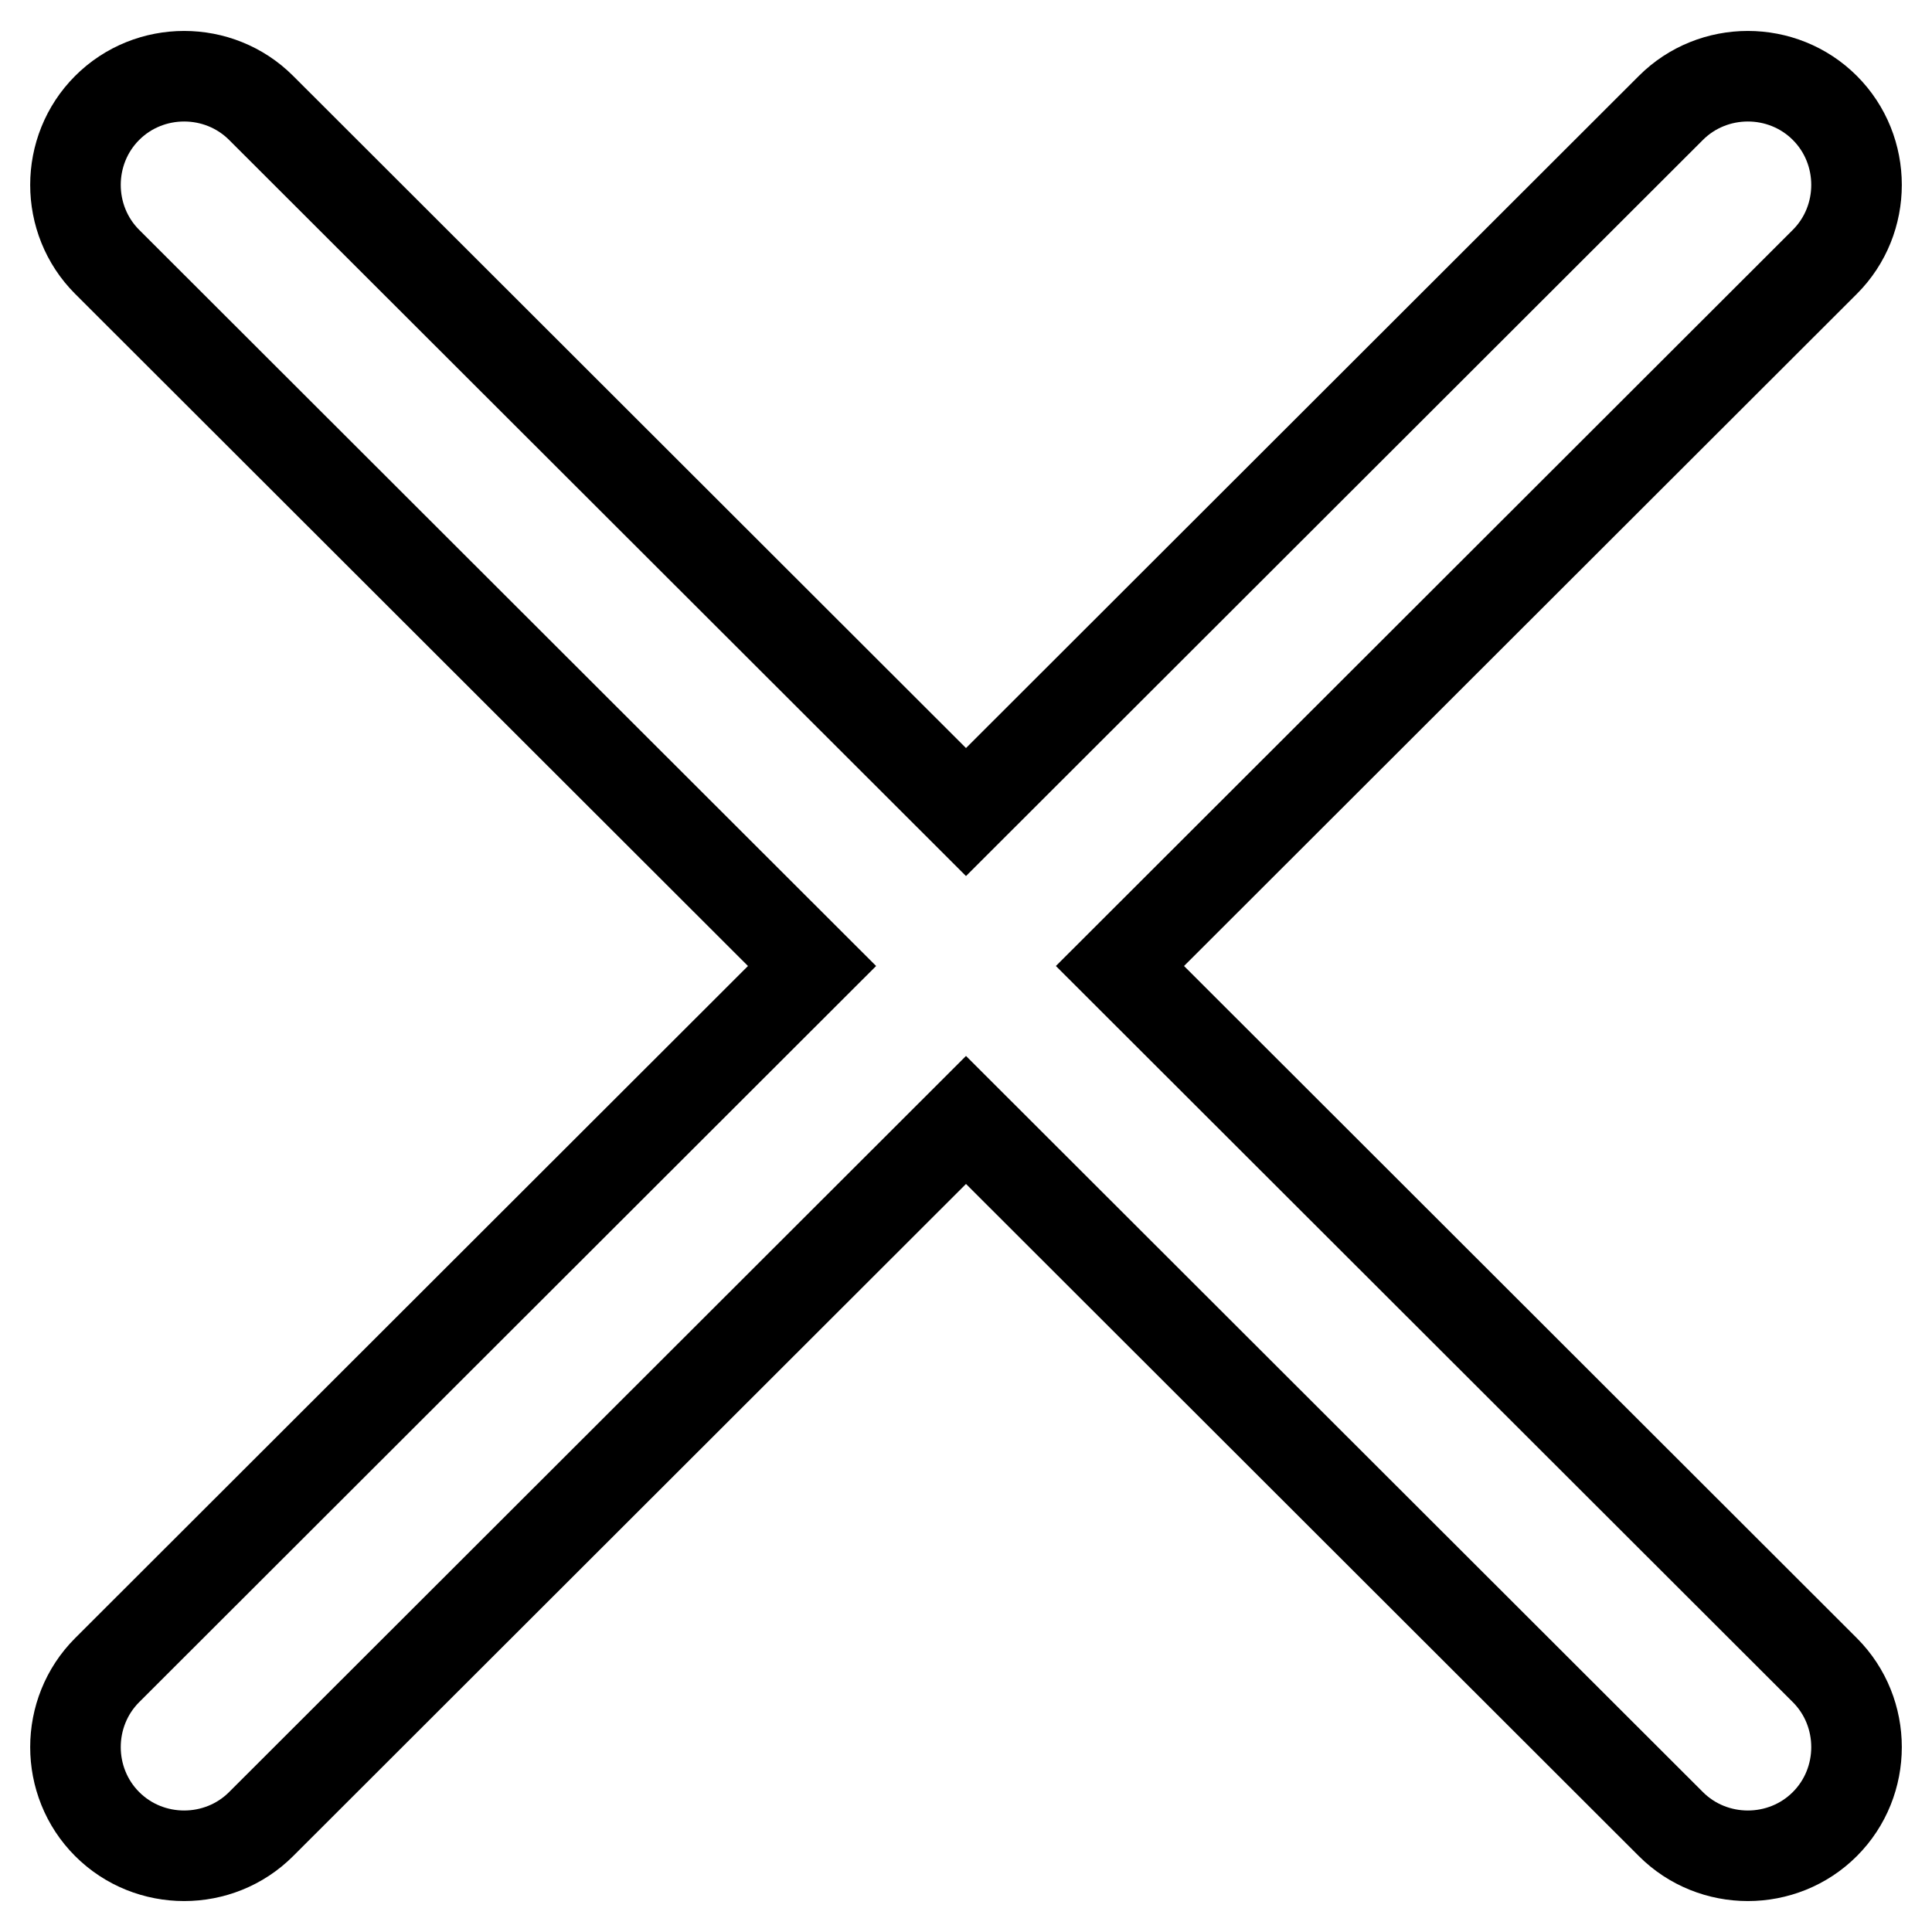
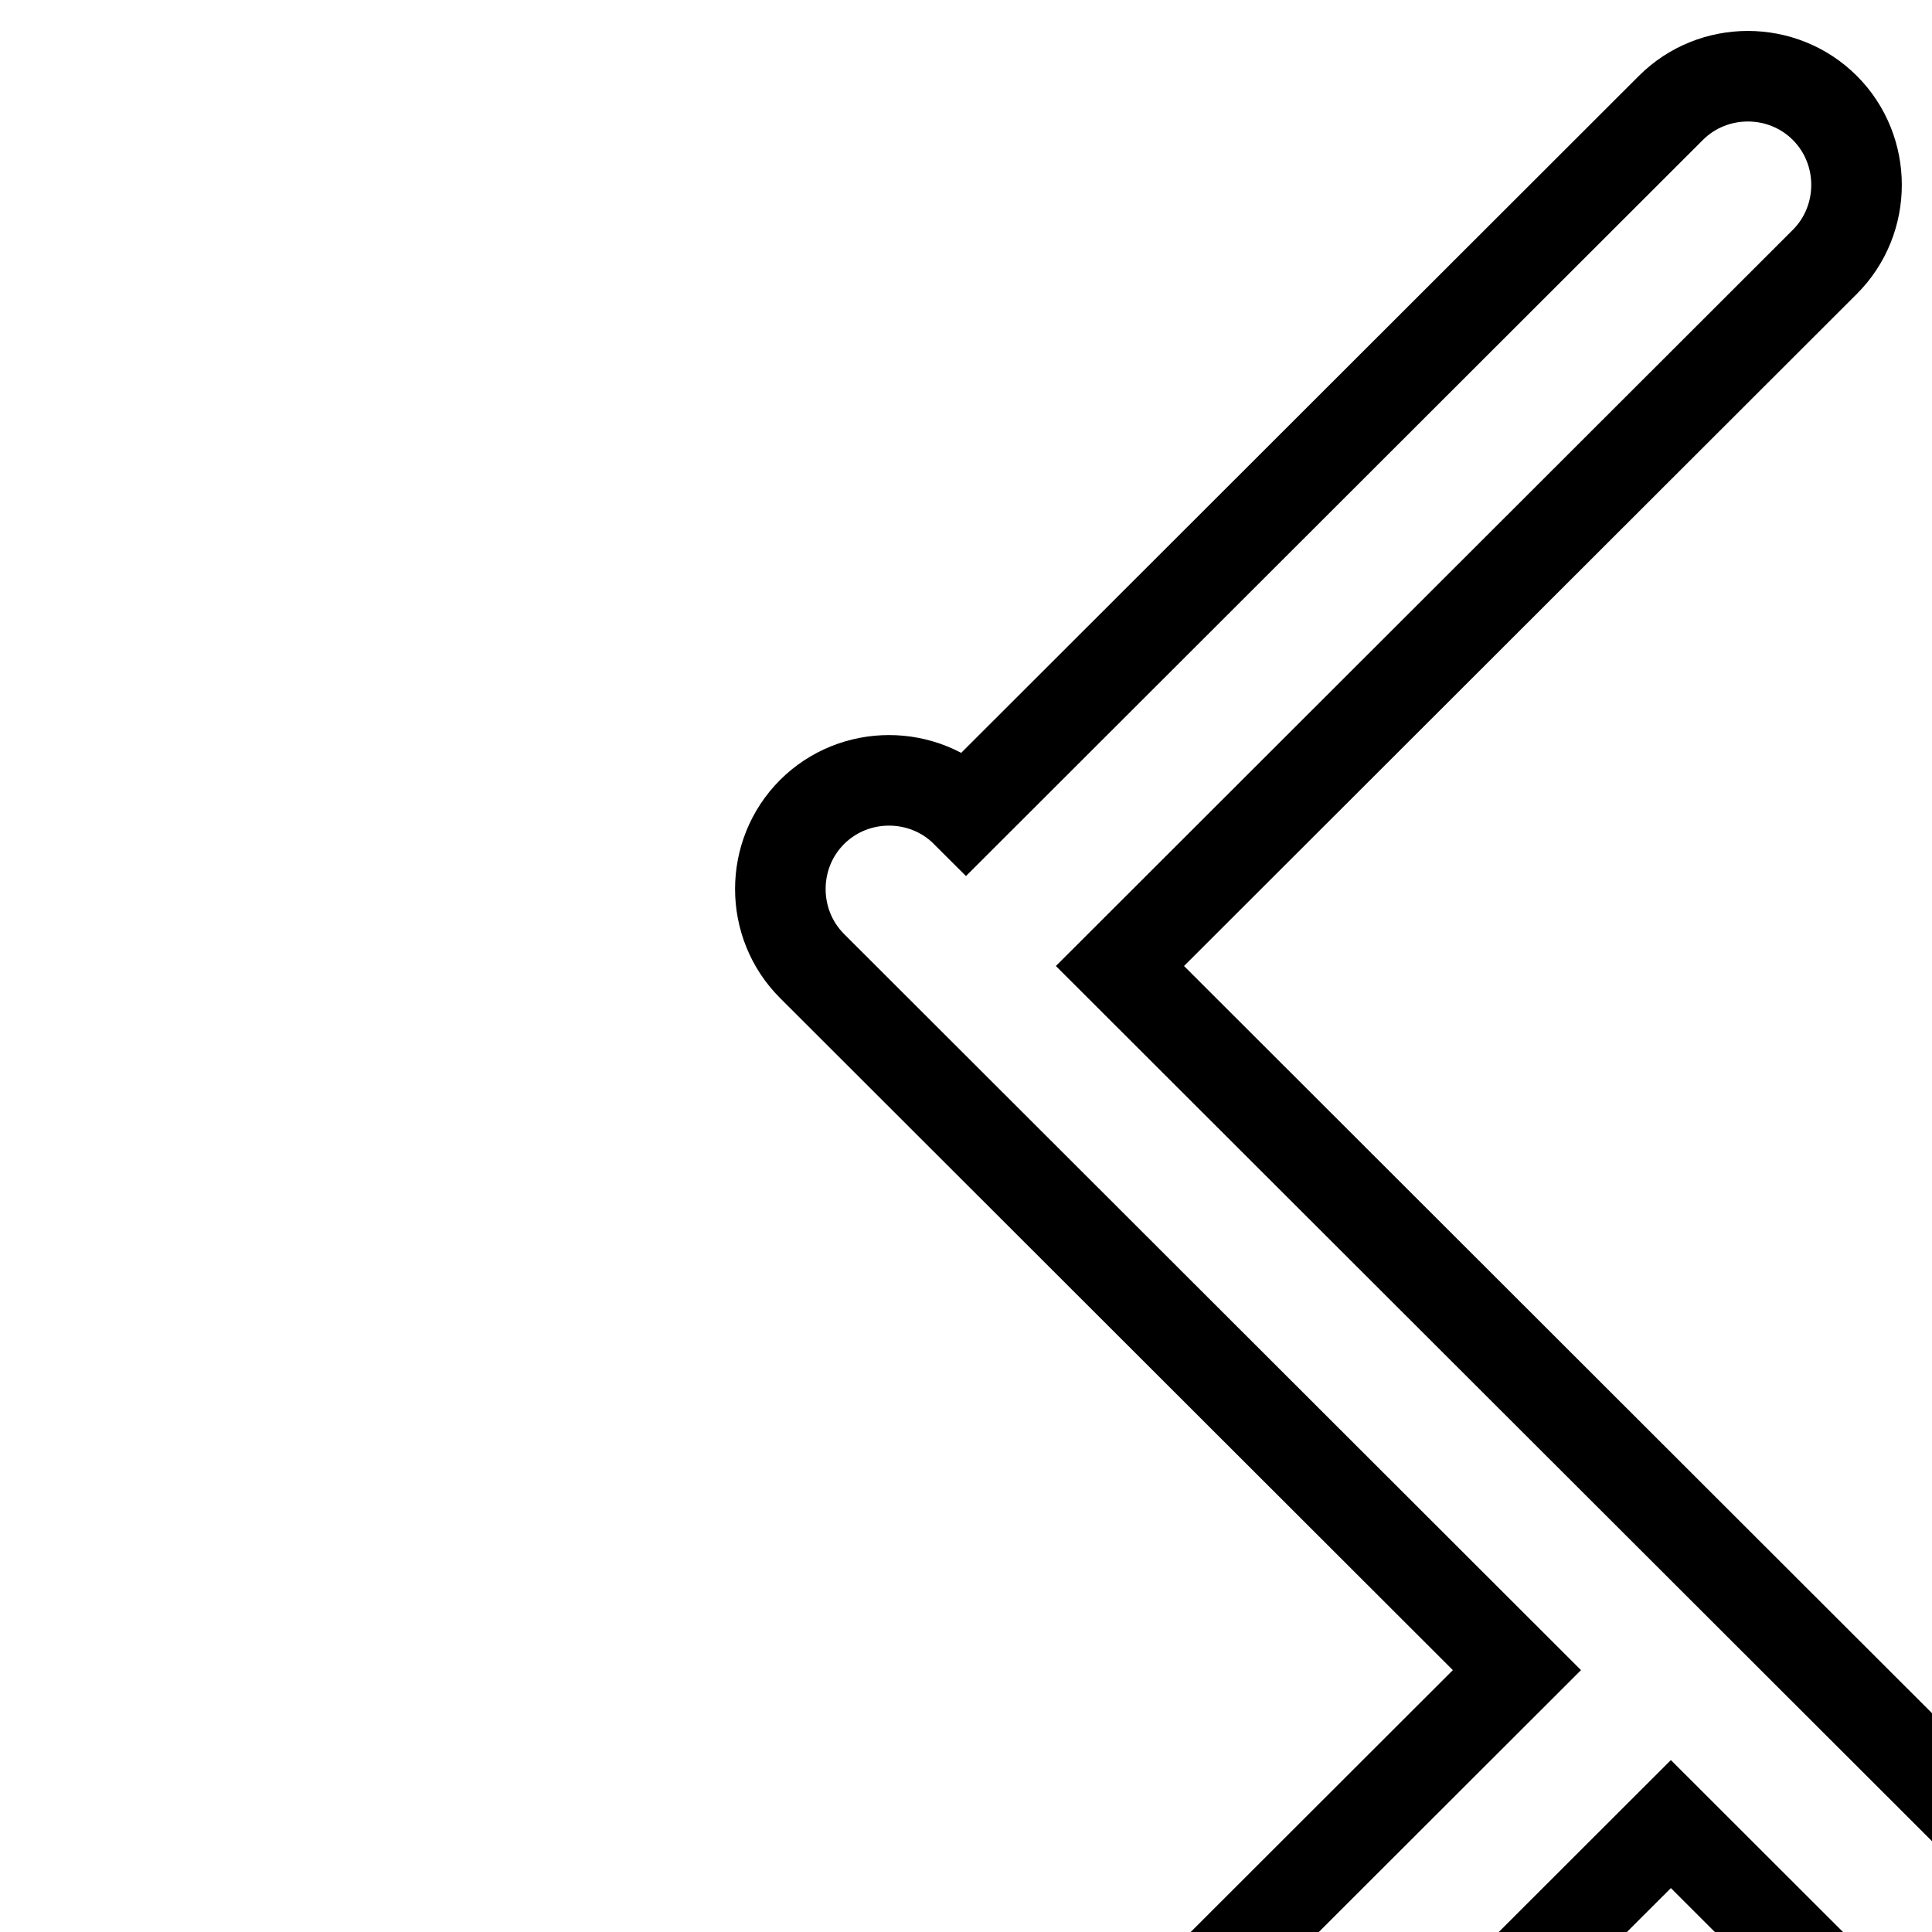
<svg xmlns="http://www.w3.org/2000/svg" version="1.1" x="0px" y="0px" viewBox="0 0 256 256" enable-background="new 0 0 256 256" xml:space="preserve">
  <g>
-     <path stroke-width="12" fill-opacity="0" stroke="#000000" d="M148.4,128l93.4-93.3c5.6-5.6,5.6-14.8,0-20.4c-5.6-5.6-14.8-5.6-20.4,0L128,107.6L34.6,14.3 c-5.6-5.6-14.8-5.6-20.4,0c-5.6,5.6-5.6,14.8,0,20.4l93.4,93.3l-93.4,93.3c-5.6,5.6-5.6,14.8,0,20.4c2.8,2.8,6.5,4.2,10.2,4.2 c3.7,0,7.4-1.4,10.2-4.2l93.4-93.3l93.4,93.3c2.8,2.8,6.5,4.2,10.2,4.2s7.4-1.4,10.2-4.2c5.6-5.6,5.6-14.8,0-20.4L148.4,128z" />
+     <path stroke-width="12" fill-opacity="0" stroke="#000000" d="M148.4,128l93.4-93.3c5.6-5.6,5.6-14.8,0-20.4c-5.6-5.6-14.8-5.6-20.4,0L128,107.6c-5.6-5.6-14.8-5.6-20.4,0c-5.6,5.6-5.6,14.8,0,20.4l93.4,93.3l-93.4,93.3c-5.6,5.6-5.6,14.8,0,20.4c2.8,2.8,6.5,4.2,10.2,4.2 c3.7,0,7.4-1.4,10.2-4.2l93.4-93.3l93.4,93.3c2.8,2.8,6.5,4.2,10.2,4.2s7.4-1.4,10.2-4.2c5.6-5.6,5.6-14.8,0-20.4L148.4,128z" />
  </g>
</svg>